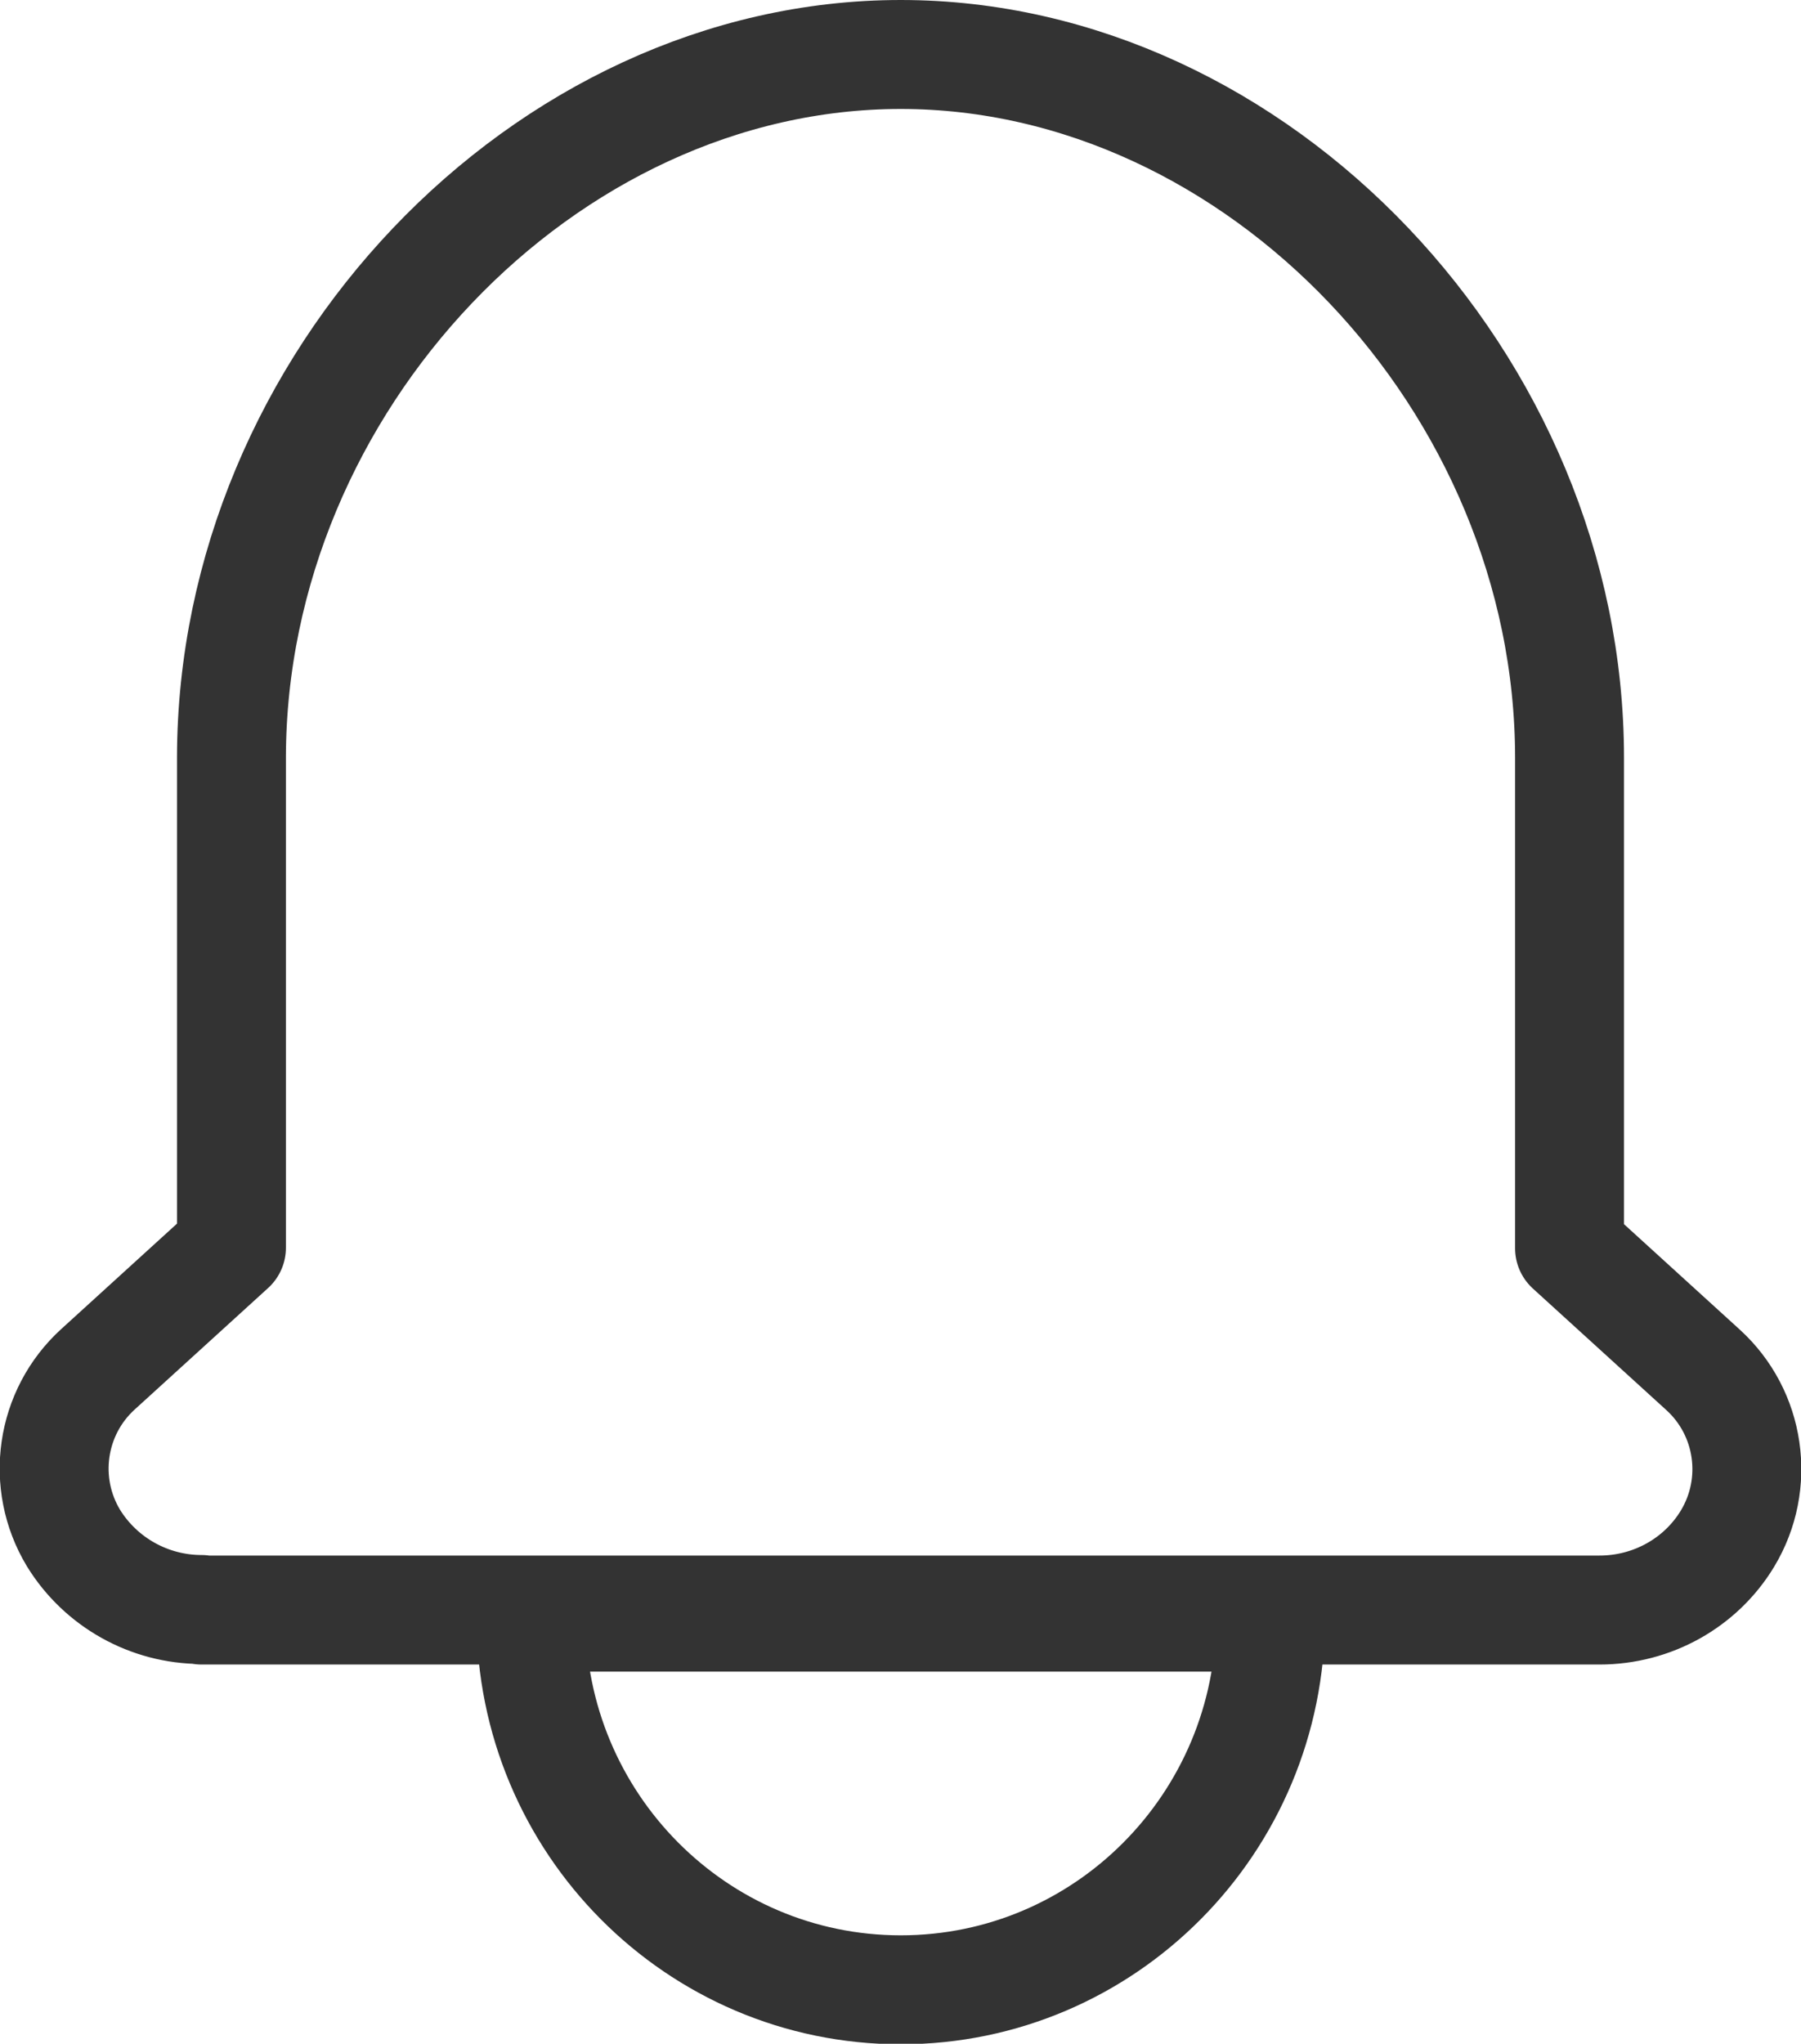
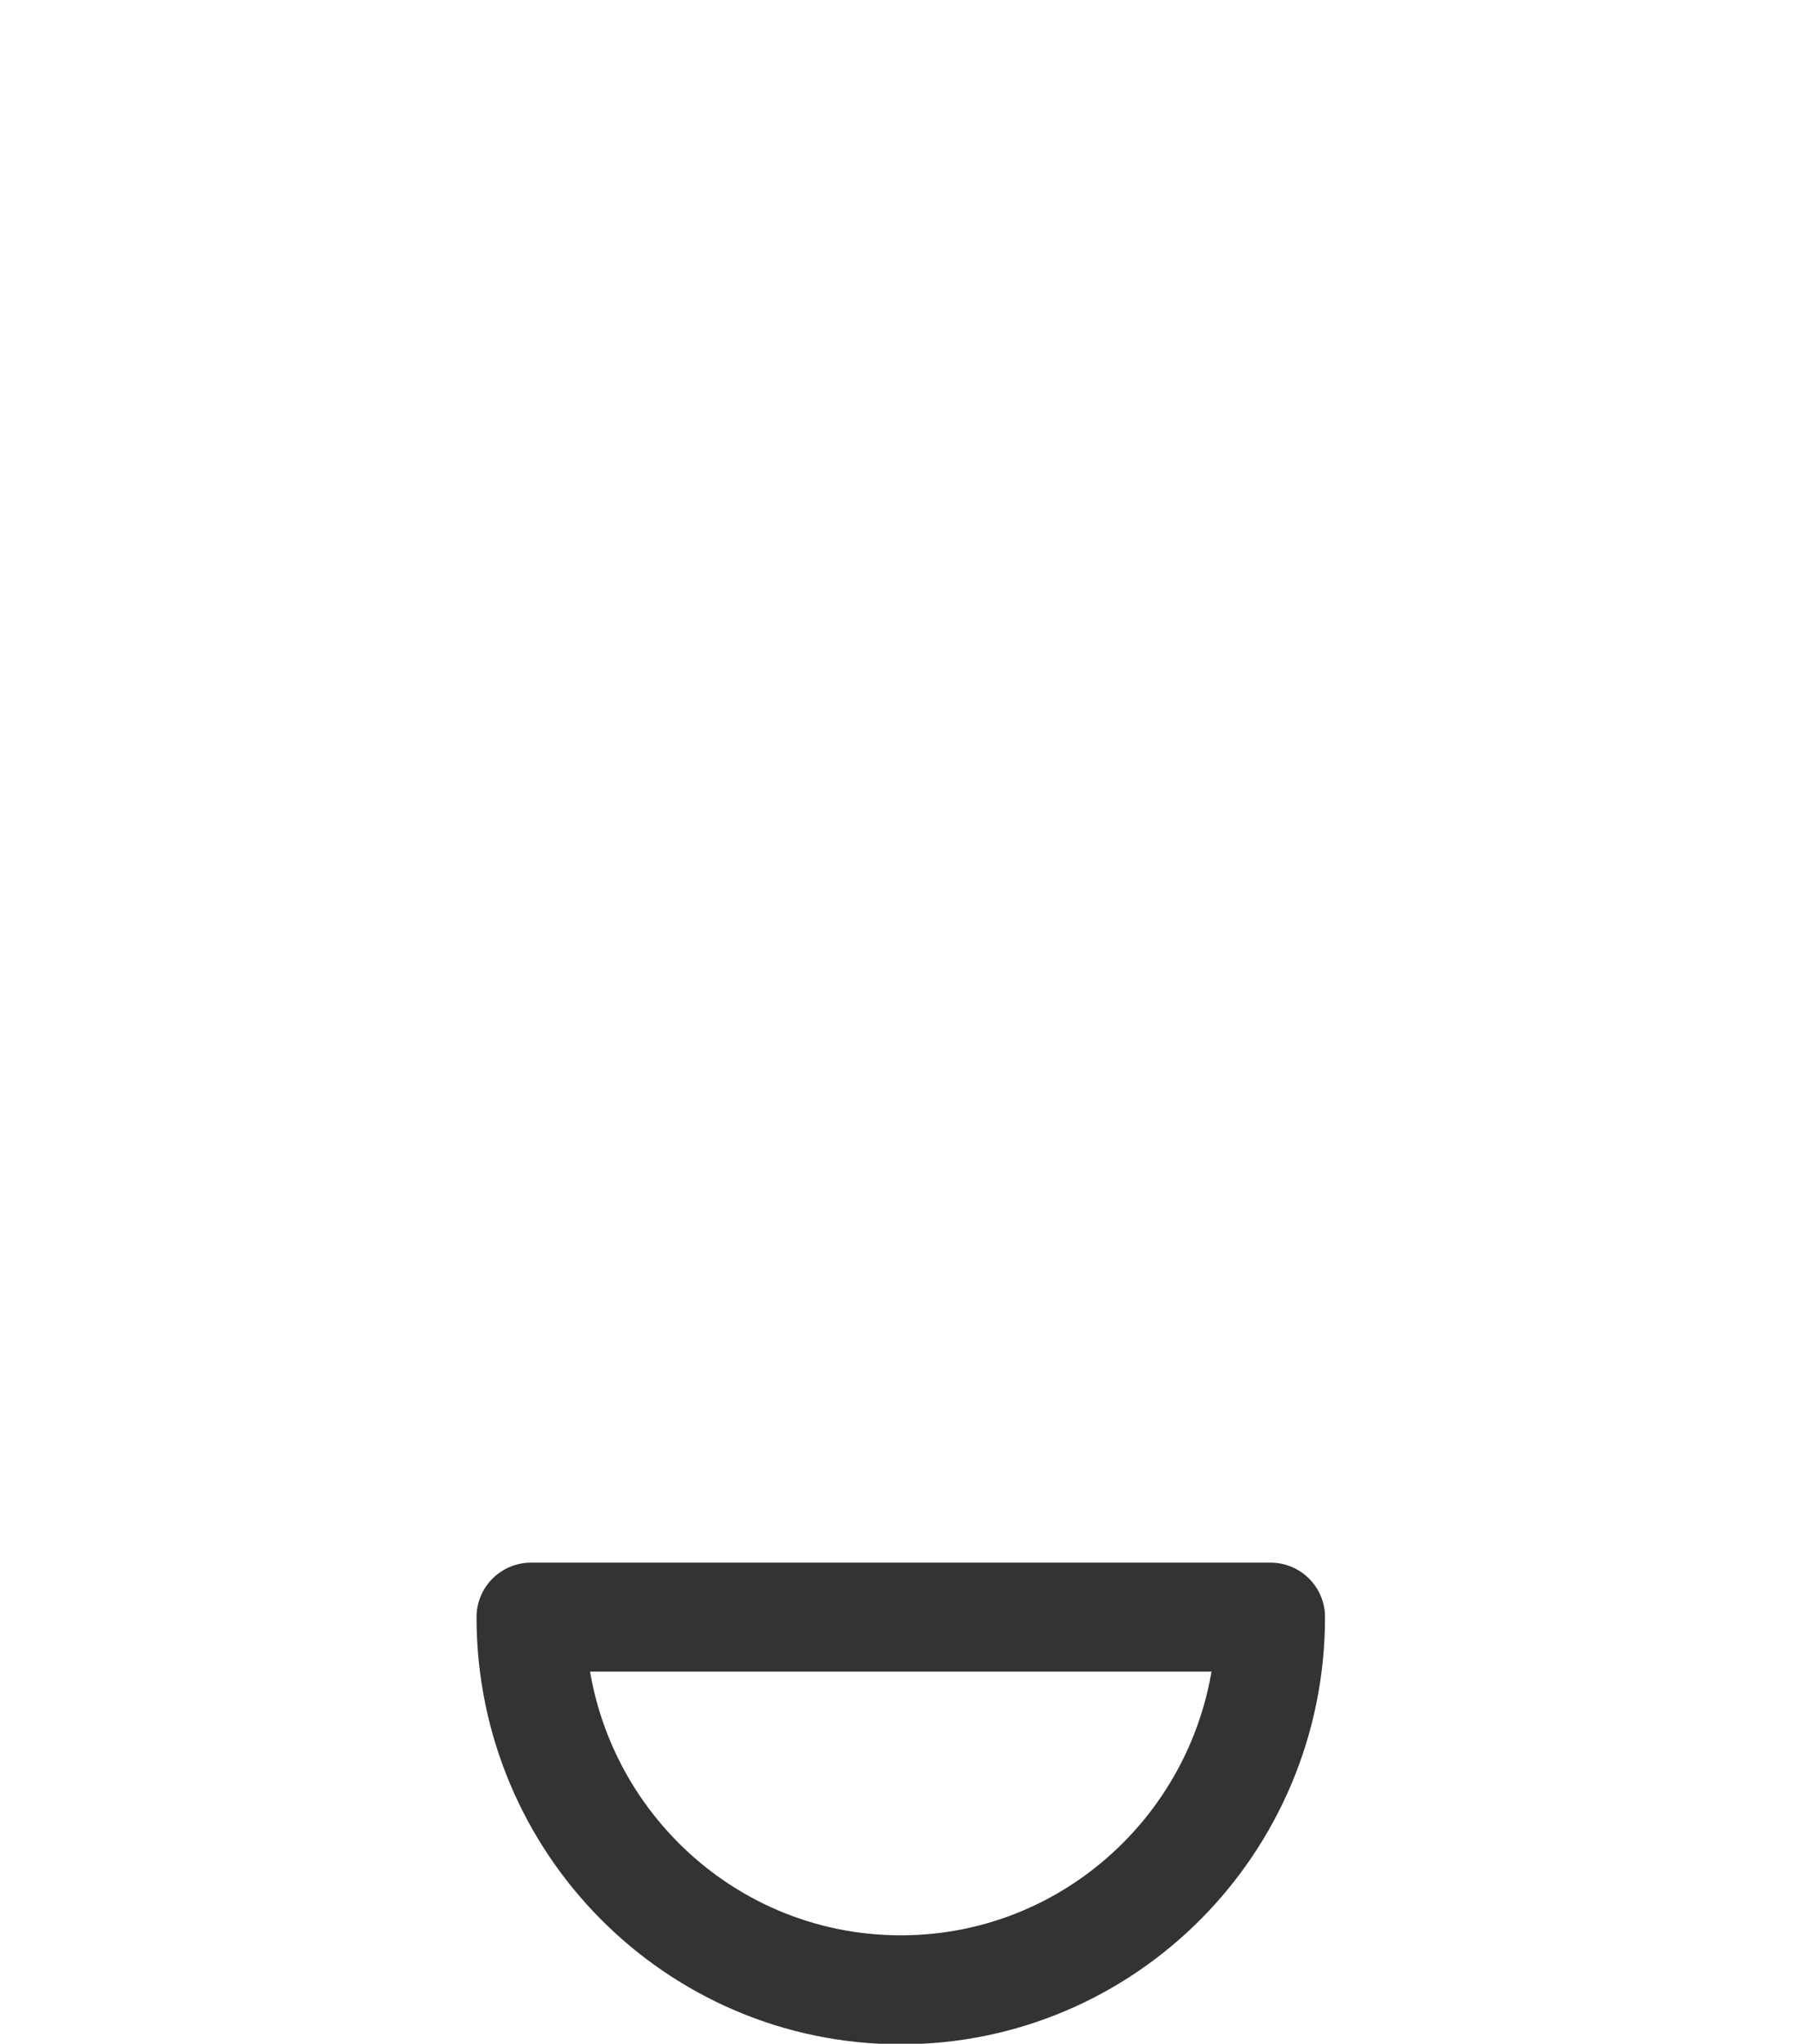
<svg xmlns="http://www.w3.org/2000/svg" id="Layer_1" data-name="Layer 1" viewBox="0 0 33.07 37.51">
-   <path d="M3.7,29.54c-.96,0-1.85-.5-2.35-1.31h0c-.61-1.01-.42-2.31.45-3.1l2.45-2.23v-9C4.26,7.03,9.99,1,16.54,1s12.28,6.03,12.28,12.91v9l2.45,2.23c.87.79,1.06,2.09.45,3.1h0c-.49.81-1.38,1.31-2.35,1.31H3.7Z" fill="none" stroke="#333" stroke-linecap="round" stroke-linejoin="round" stroke-width="2" />
  <path d="M23.33,29.68c0,3.78-3.04,6.84-6.79,6.84s-6.79-3.06-6.79-6.84h13.58Z" fill="none" stroke="#333" stroke-linecap="round" stroke-linejoin="round" stroke-width="2" />
</svg>